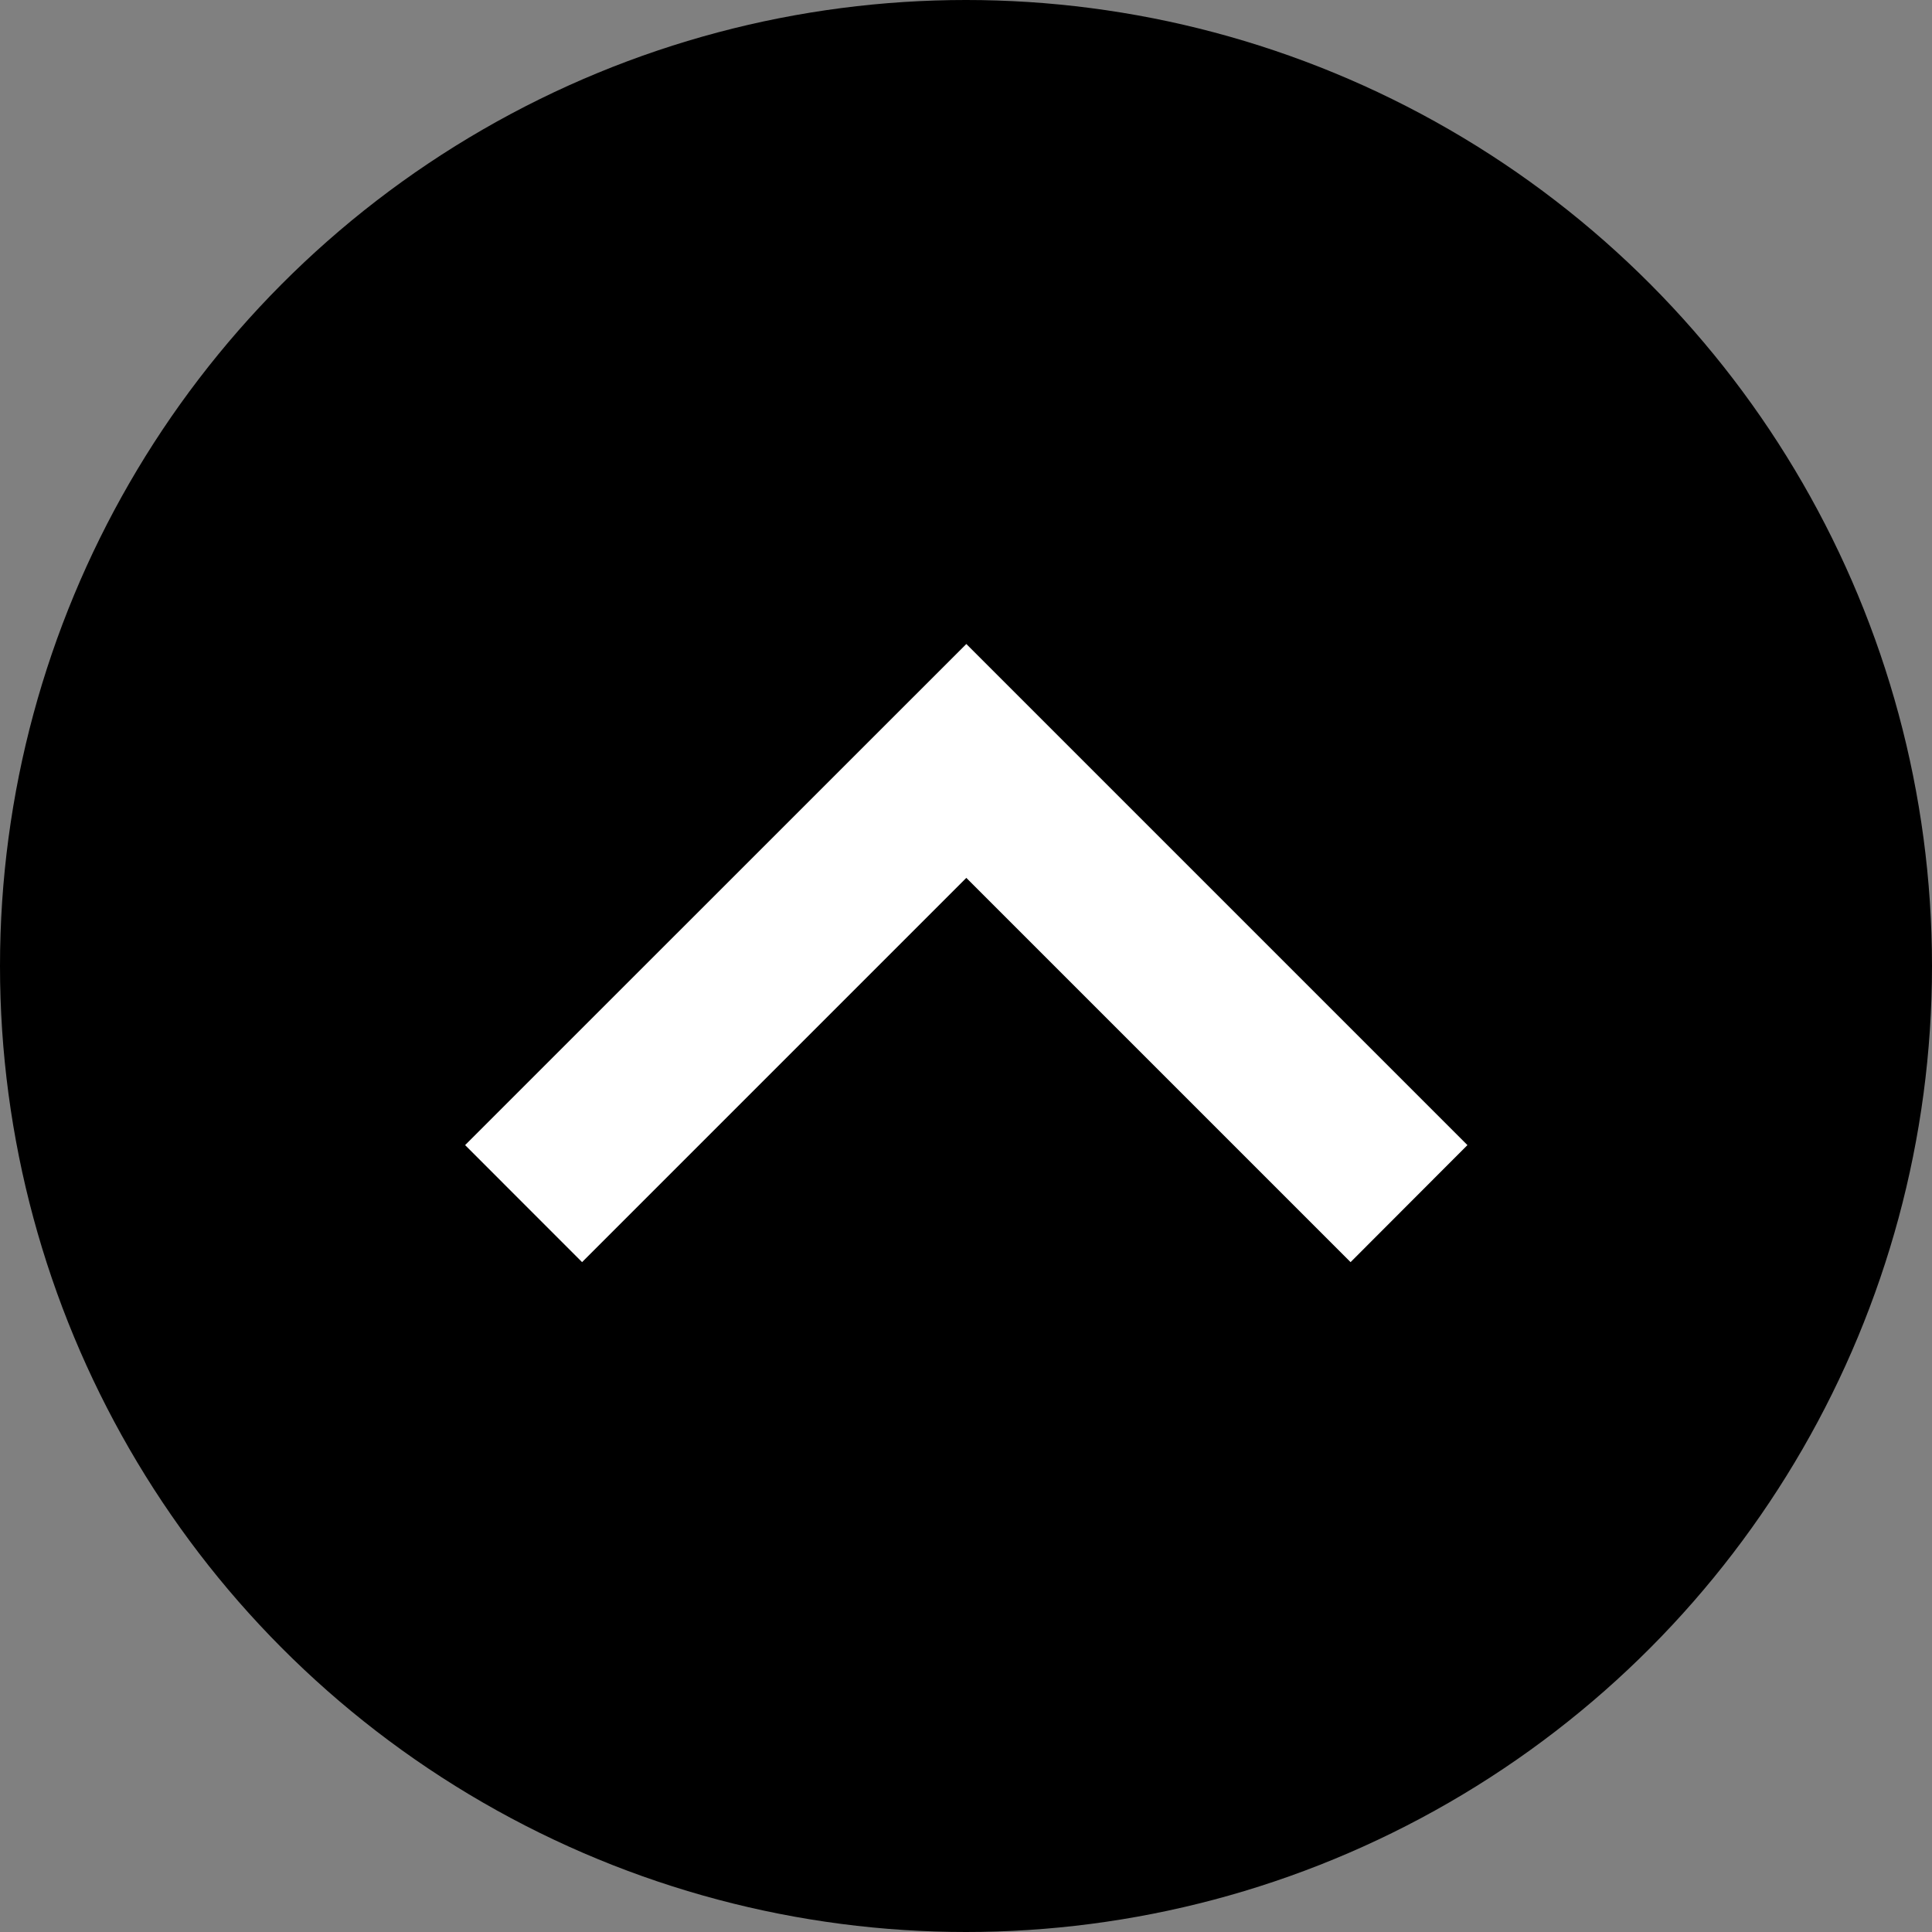
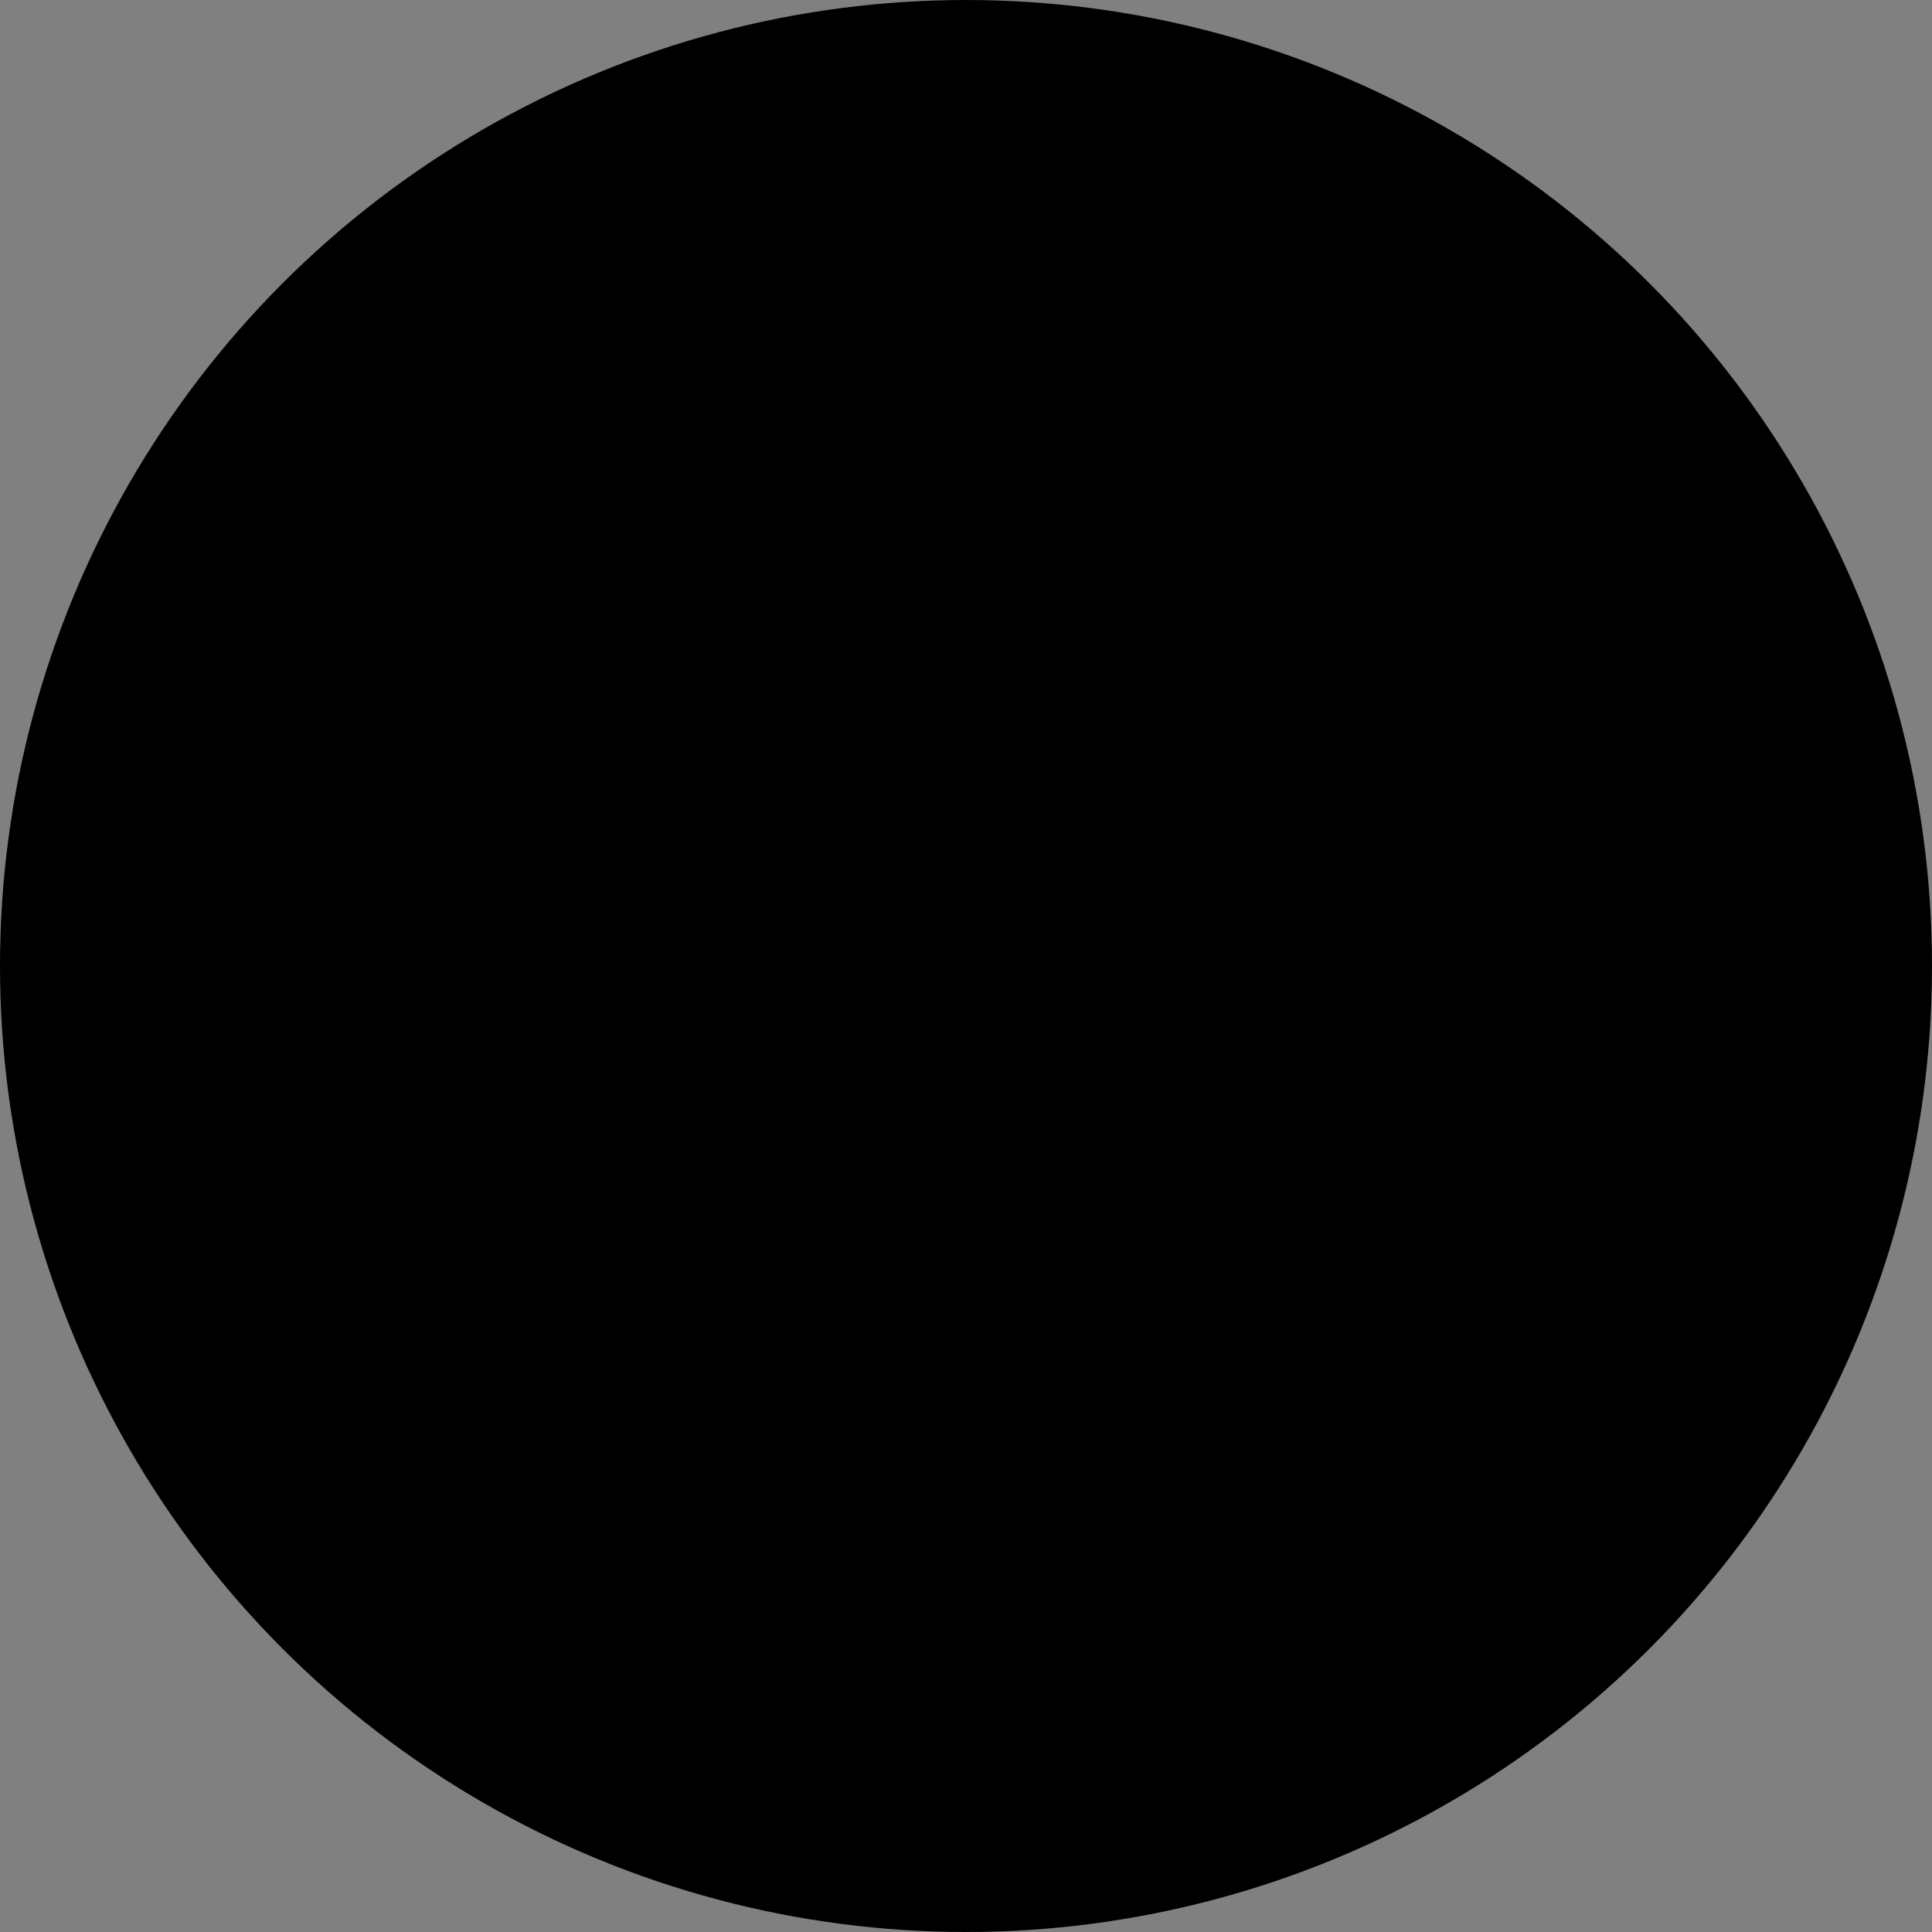
<svg xmlns="http://www.w3.org/2000/svg" width="54" height="54" viewBox="0 0 54 54">
  <rect x="0" y="0" width="54" height="54" fill="#808080" stroke="none" />
  <g id="グループ_6389" data-name="グループ 6389" transform="translate(-1682 -4136)">
    <circle id="楕円形_314" data-name="楕円形 314" cx="27" cy="27" r="27" transform="translate(1682 4136)" fill="#000000" />
-     <path id="パス_24712" data-name="パス 24712" d="M14.009,0,0,14.006l3.269,3.271,10.74-10.74,10.74,10.74,3.266-3.271Z" transform="translate(1695 4154)" fill="#fff" />
  </g>
</svg>